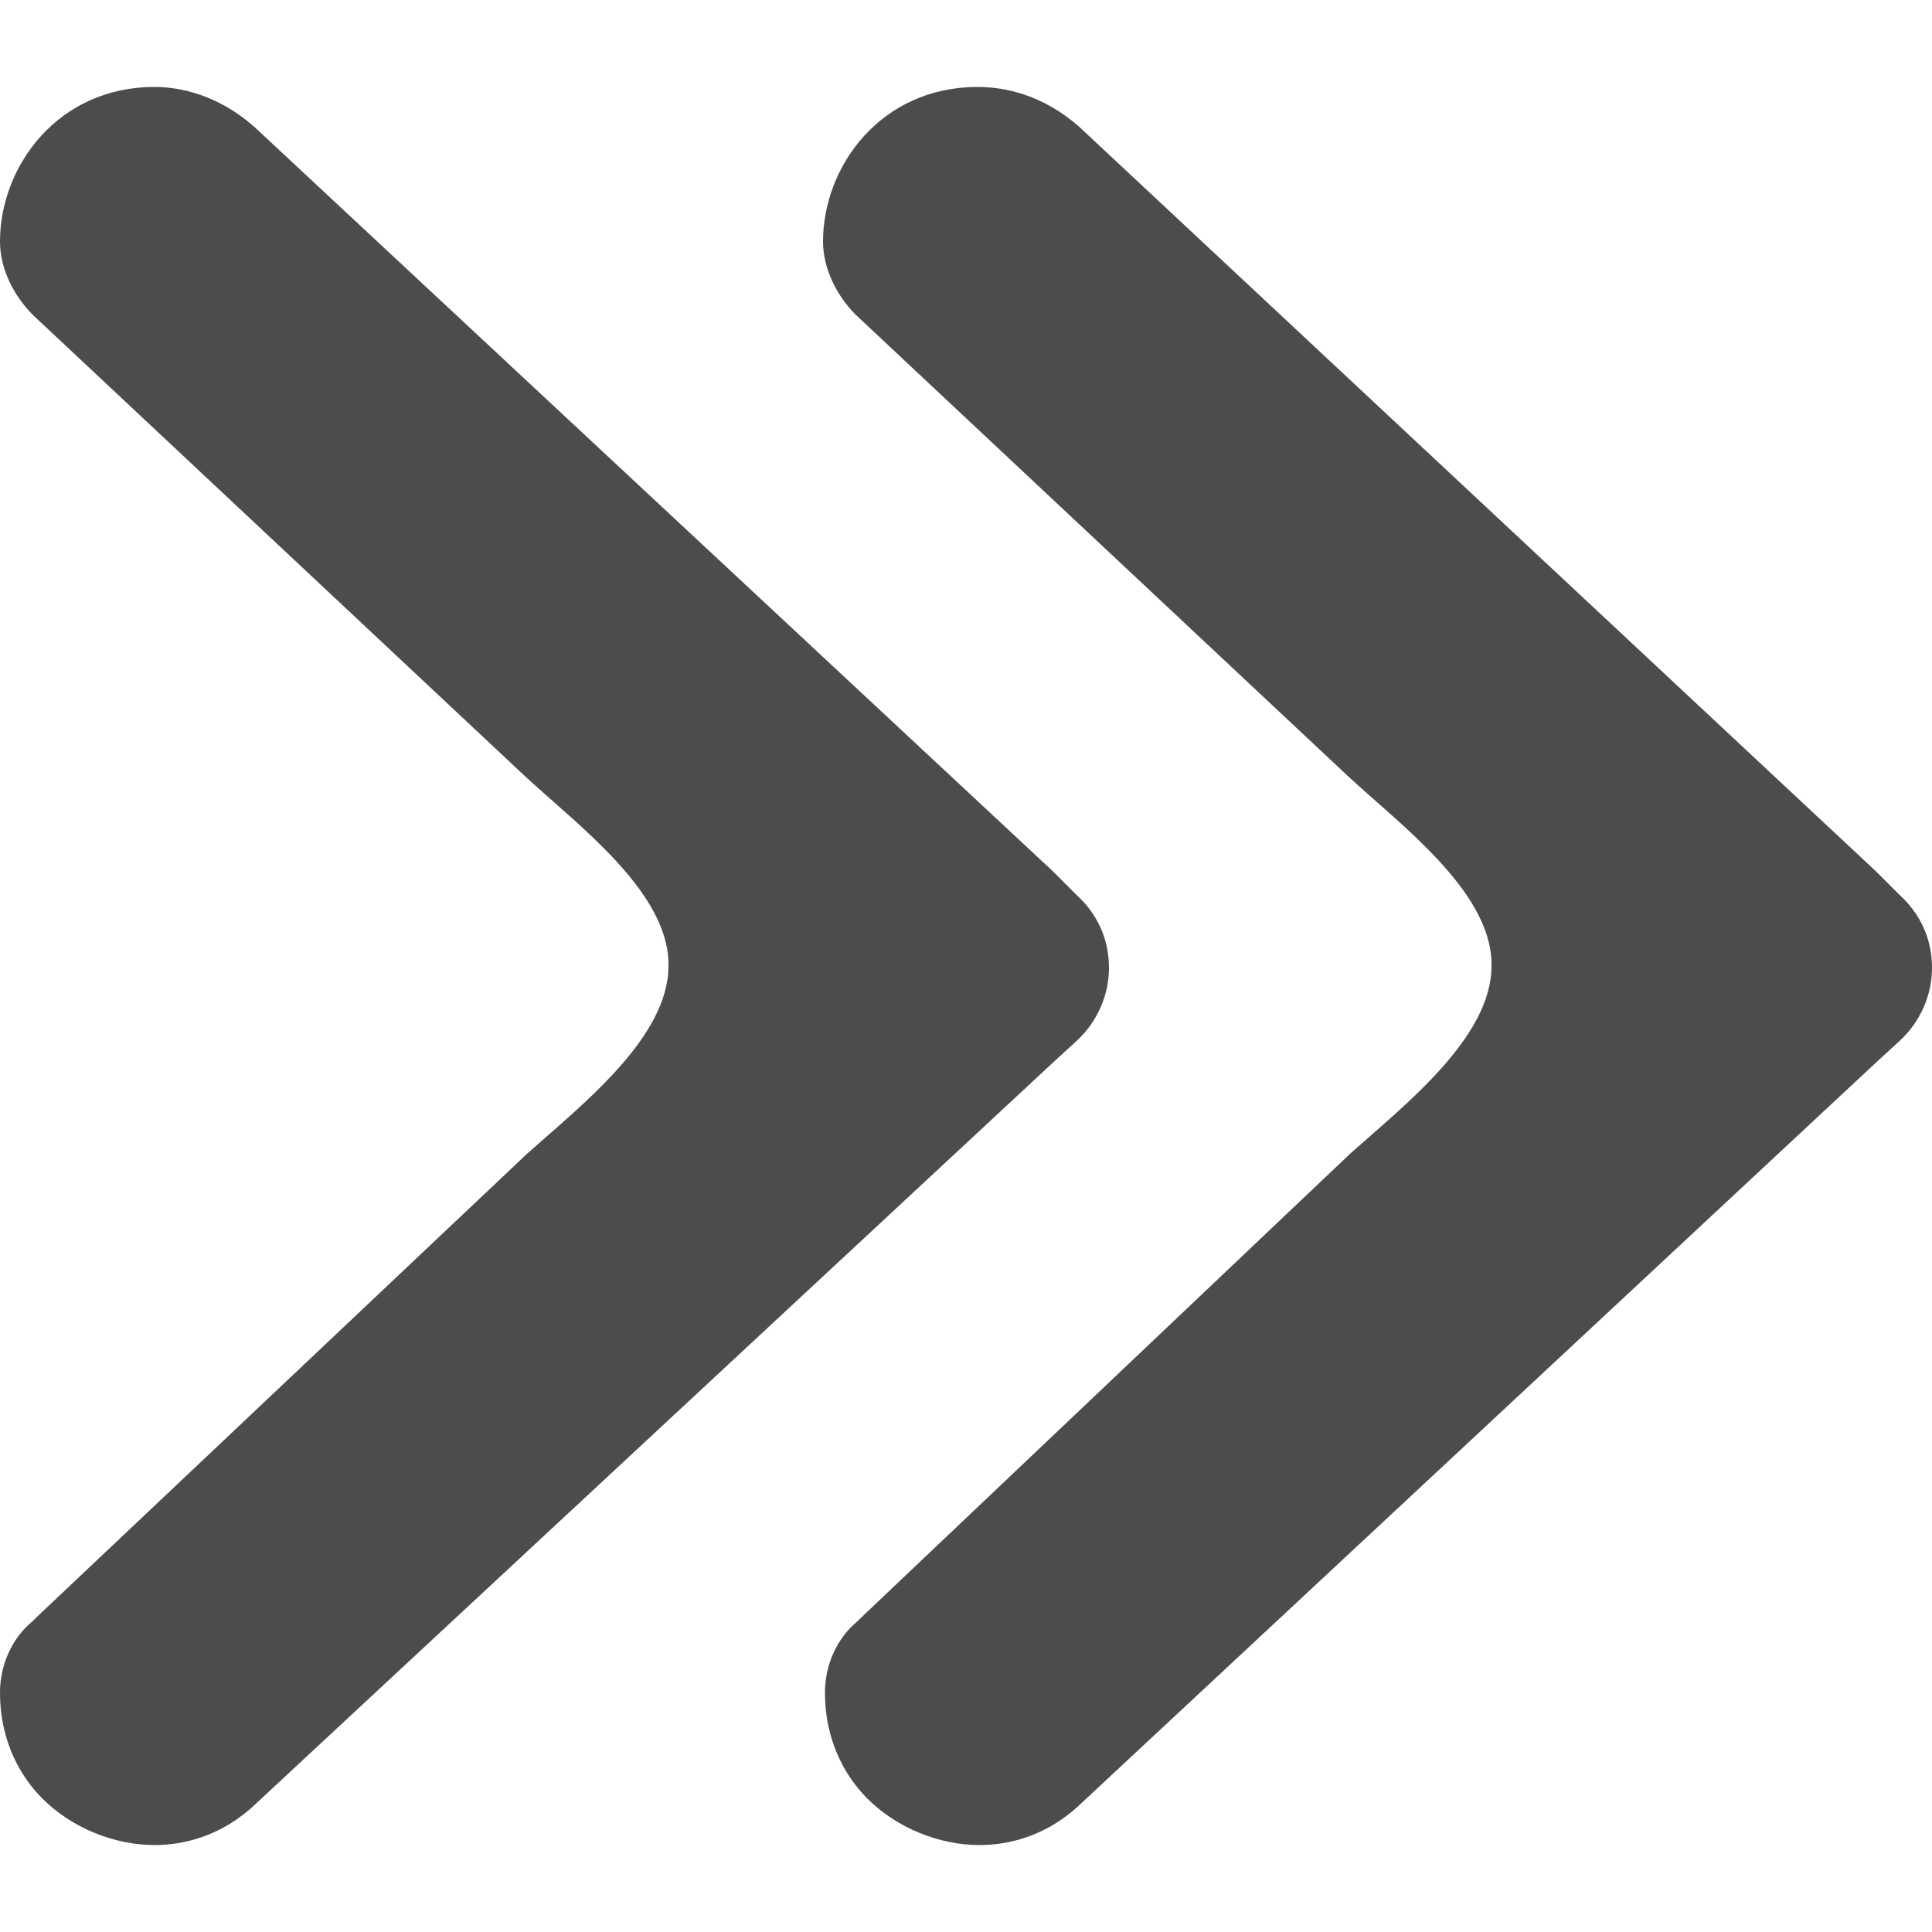
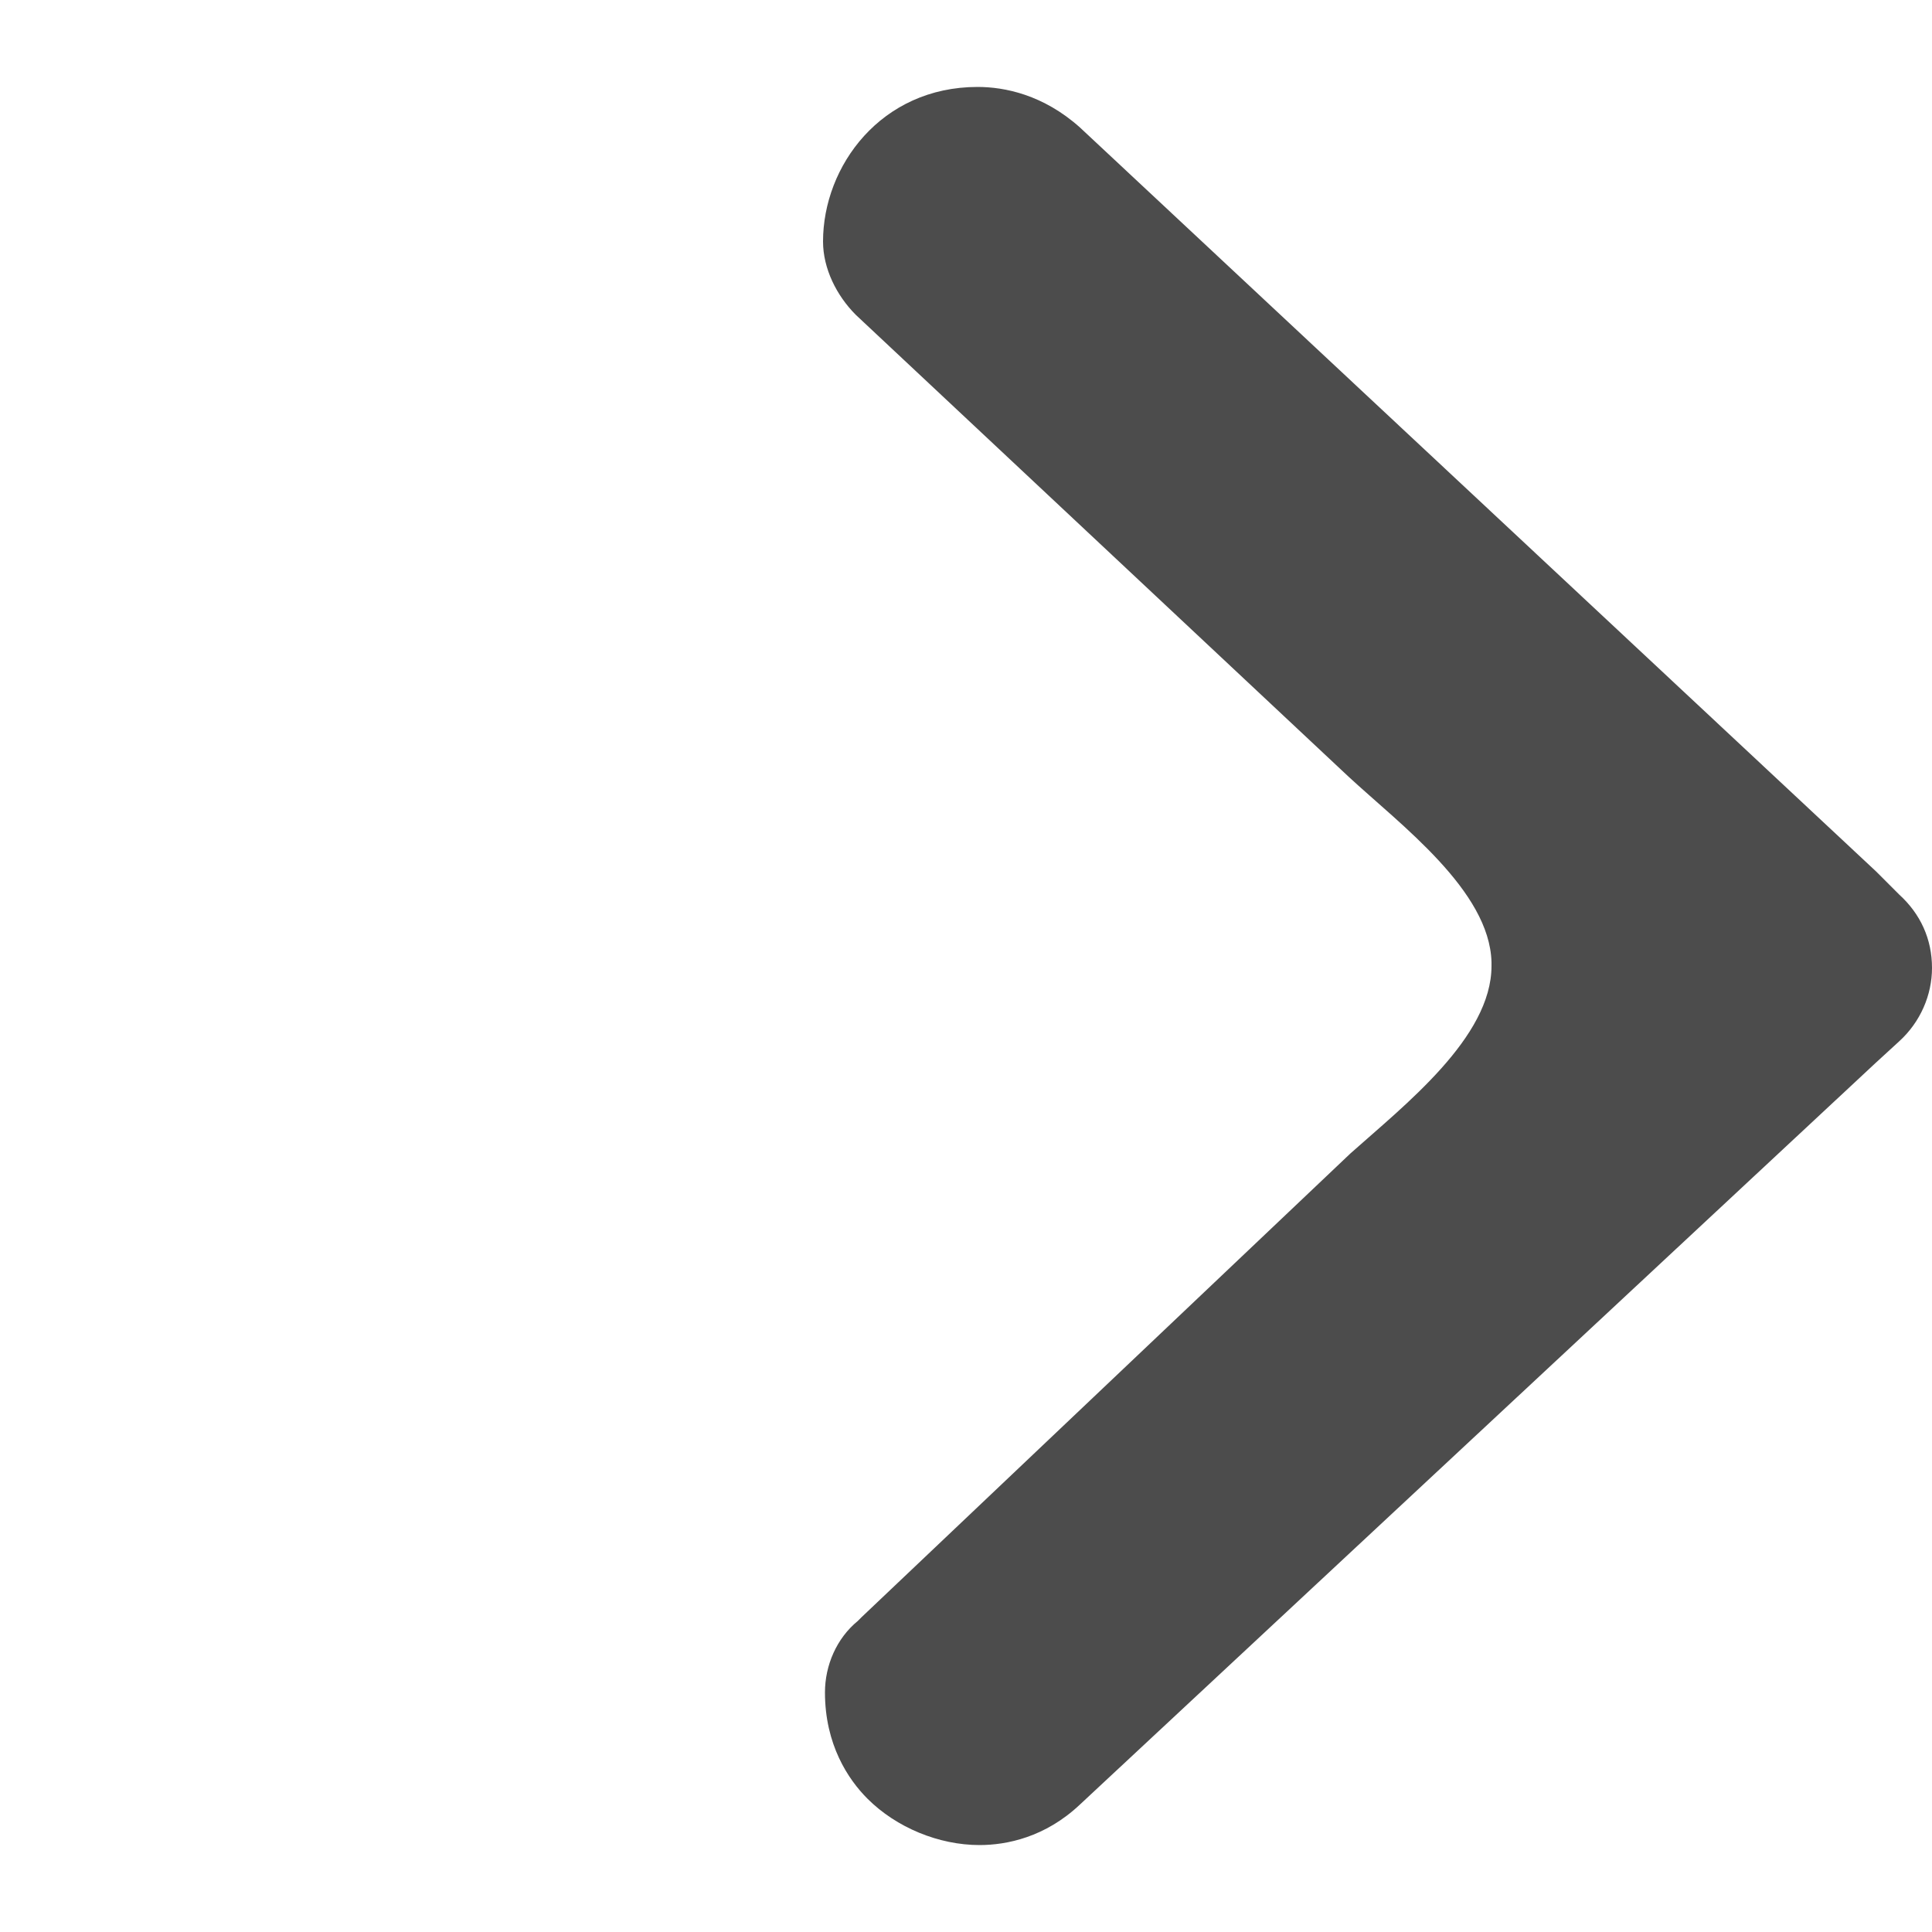
<svg xmlns="http://www.w3.org/2000/svg" version="1.1" id="レイヤー_1" x="0px" y="0px" viewBox="0 0 100 100" style="enable-background:new 0 0 100 100;" xml:space="preserve">
  <style type="text/css">
	.st0{fill:#4C4C4C;}
</style>
  <g>
-     <path class="st0" d="M54.5,45.1L13.2,6.6C11.3,4.9,9.3,4.5,8,4.5c-5,0-8,4.1-8,8c0,1.4,0.7,2.8,1.7,3.8l0,0l0,0l25.5,23.9   c2.7,2.5,7.3,5.9,7.4,9.6l0,0.1V50c0,3.7-4.5,7.2-7.3,9.7L1.9,83.7l-0.1,0.1l-0.1,0.1c-1.1,0.9-1.7,2.3-1.7,3.7   c0,2.7,1.2,4.5,2.2,5.5c1.5,1.5,3.7,2.4,5.8,2.4c1.4,0,3.4-0.4,5.2-2.1L54.5,55l1.2-1.1c1.1-1,1.7-2.4,1.7-3.8   c0-1.5-0.6-2.8-1.7-3.8L54.5,45.1z" />
-     <path class="st0" d="M97.1,45.1L55.9,6.6C54,4.9,52,4.5,50.6,4.5c-5,0-8,4.1-8,8c0,1.4,0.7,2.8,1.7,3.8l0,0l0,0l25.5,23.9   c2.7,2.5,7.3,5.9,7.4,9.6l0,0.1V50c0,3.7-4.5,7.2-7.3,9.7L44.6,83.7l-0.1,0.1l-0.1,0.1c-1.1,0.9-1.7,2.3-1.7,3.7   c0,2.7,1.2,4.5,2.2,5.5c1.5,1.5,3.7,2.4,5.8,2.4c1.4,0,3.4-0.4,5.2-2.1L97.1,55l1.2-1.1c1.1-1,1.7-2.4,1.7-3.8   c0-1.5-0.6-2.8-1.7-3.8L97.1,45.1z" />
+     <path class="st0" d="M97.1,45.1L55.9,6.6C54,4.9,52,4.5,50.6,4.5c-5,0-8,4.1-8,8c0,1.4,0.7,2.8,1.7,3.8l0,0l0,0l25.5,23.9   c2.7,2.5,7.3,5.9,7.4,9.6V50c0,3.7-4.5,7.2-7.3,9.7L44.6,83.7l-0.1,0.1l-0.1,0.1c-1.1,0.9-1.7,2.3-1.7,3.7   c0,2.7,1.2,4.5,2.2,5.5c1.5,1.5,3.7,2.4,5.8,2.4c1.4,0,3.4-0.4,5.2-2.1L97.1,55l1.2-1.1c1.1-1,1.7-2.4,1.7-3.8   c0-1.5-0.6-2.8-1.7-3.8L97.1,45.1z" />
  </g>
</svg>